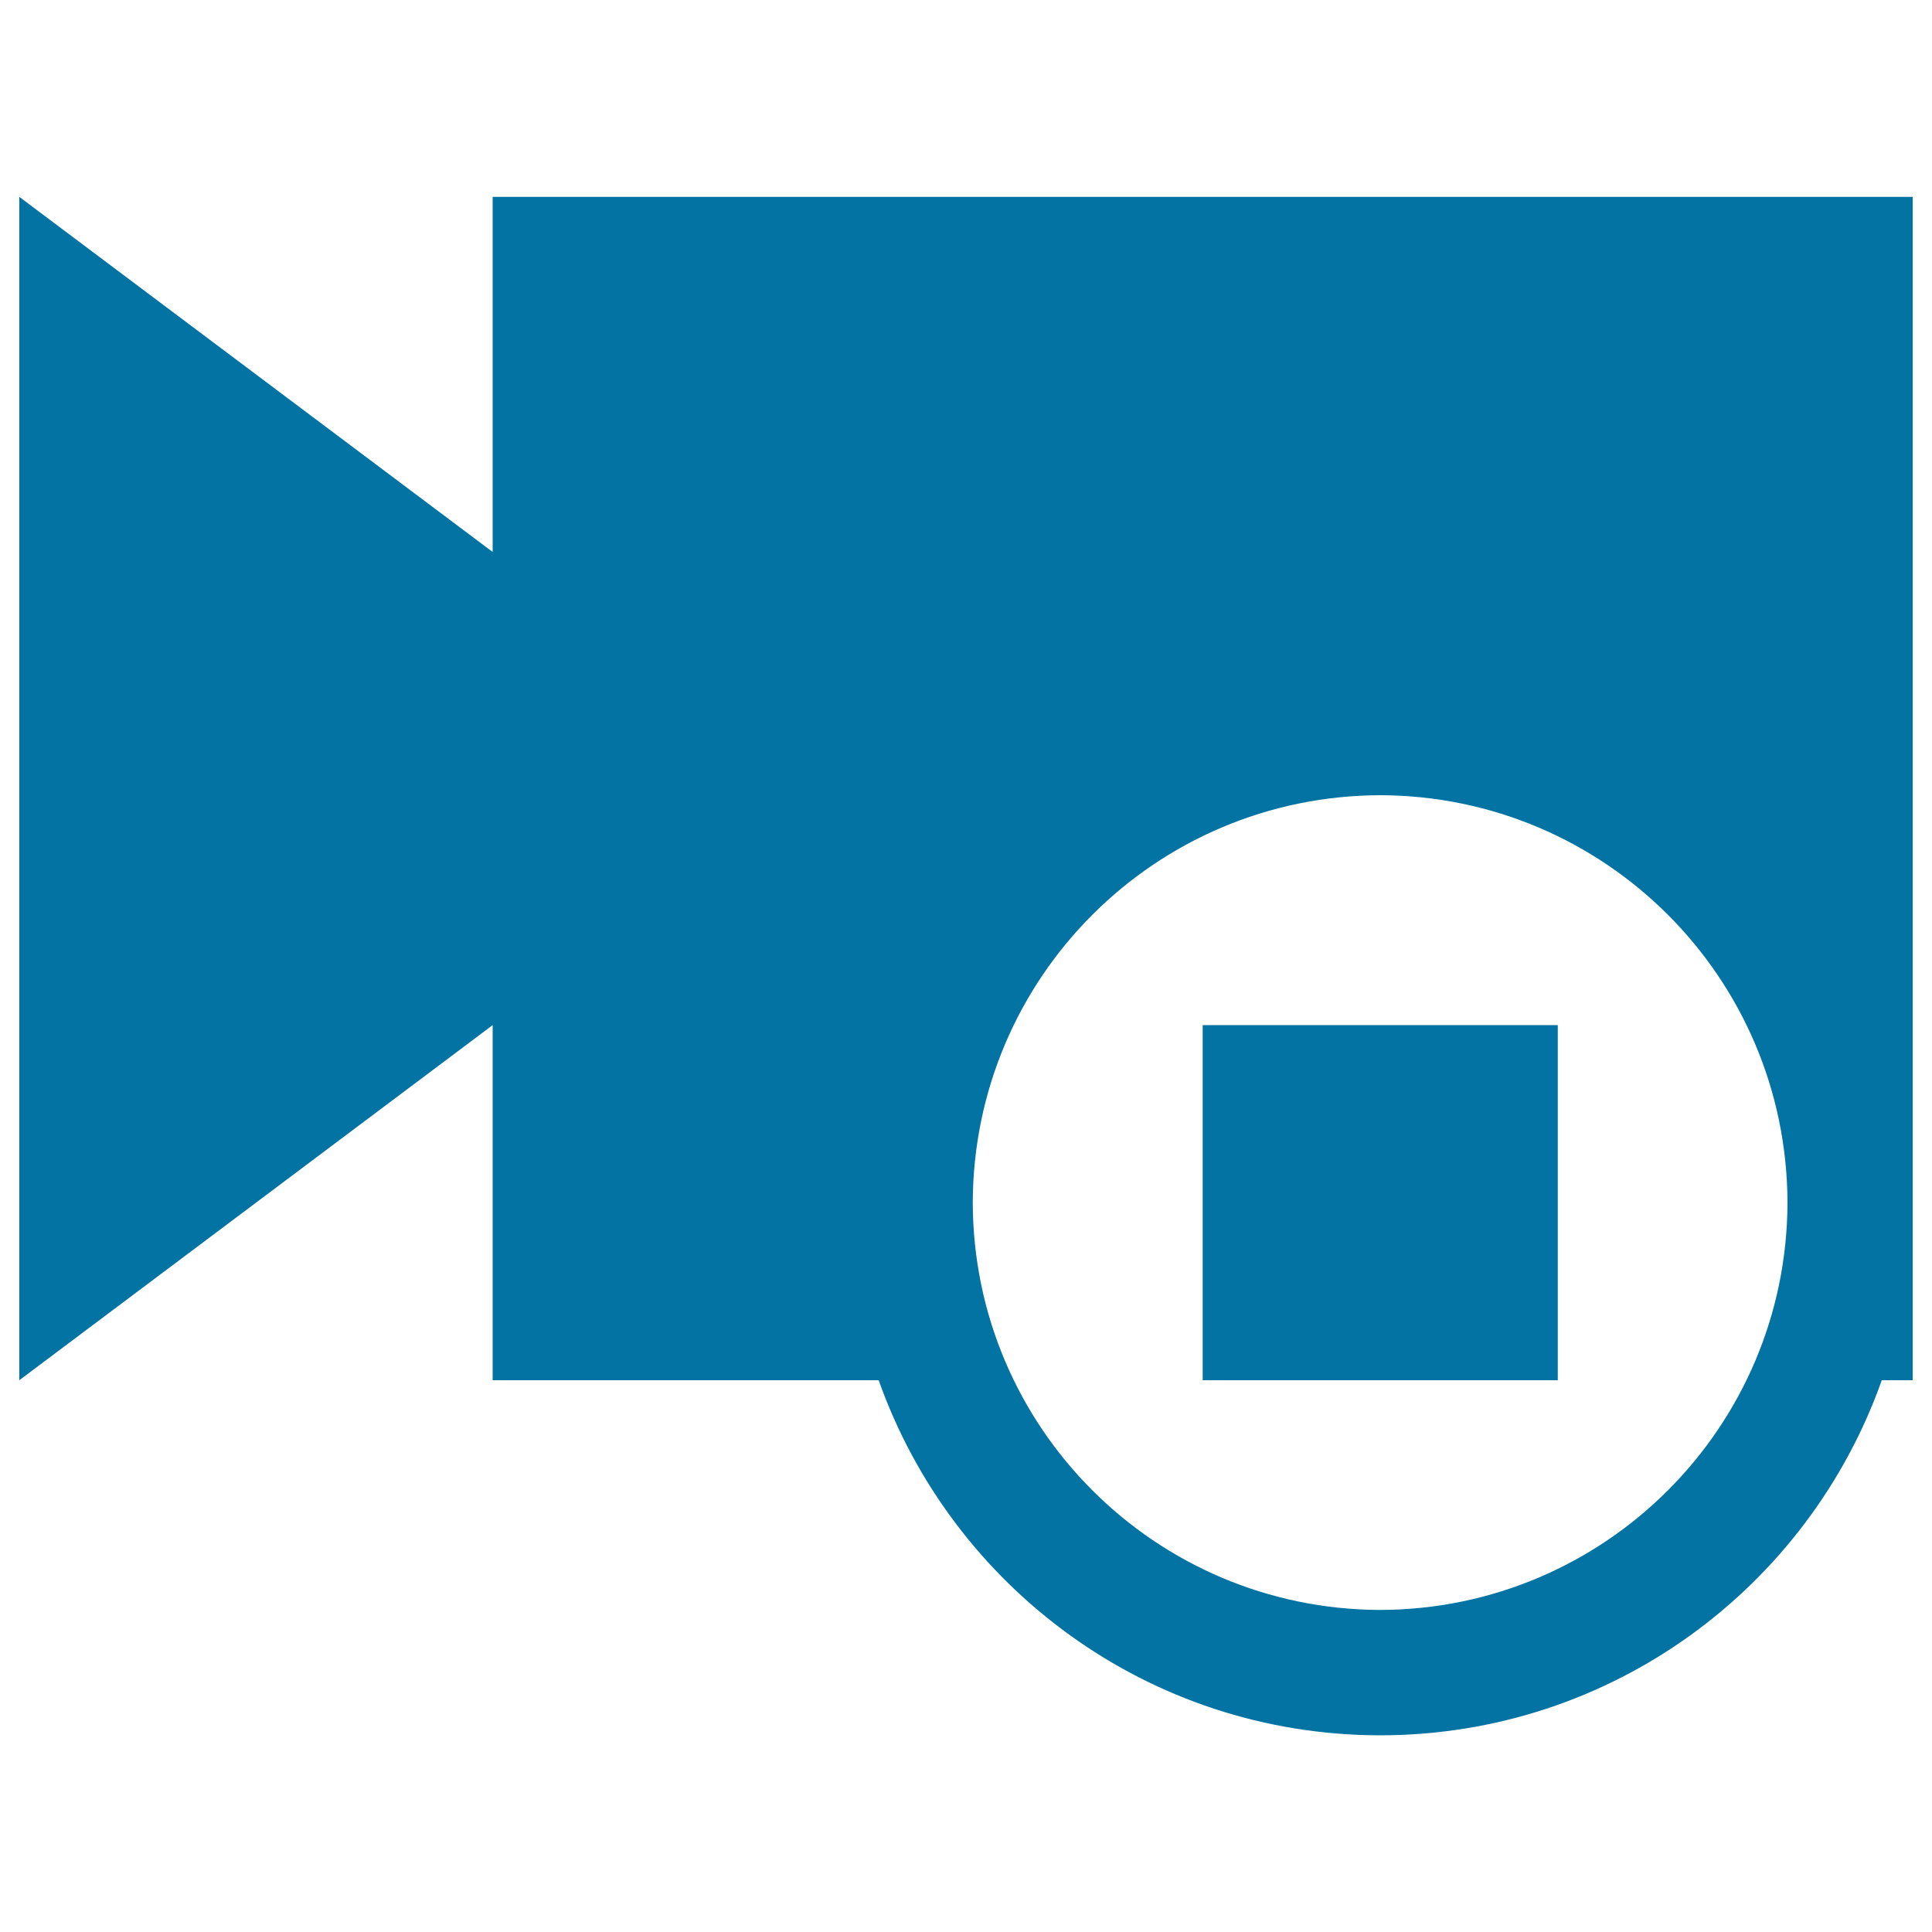
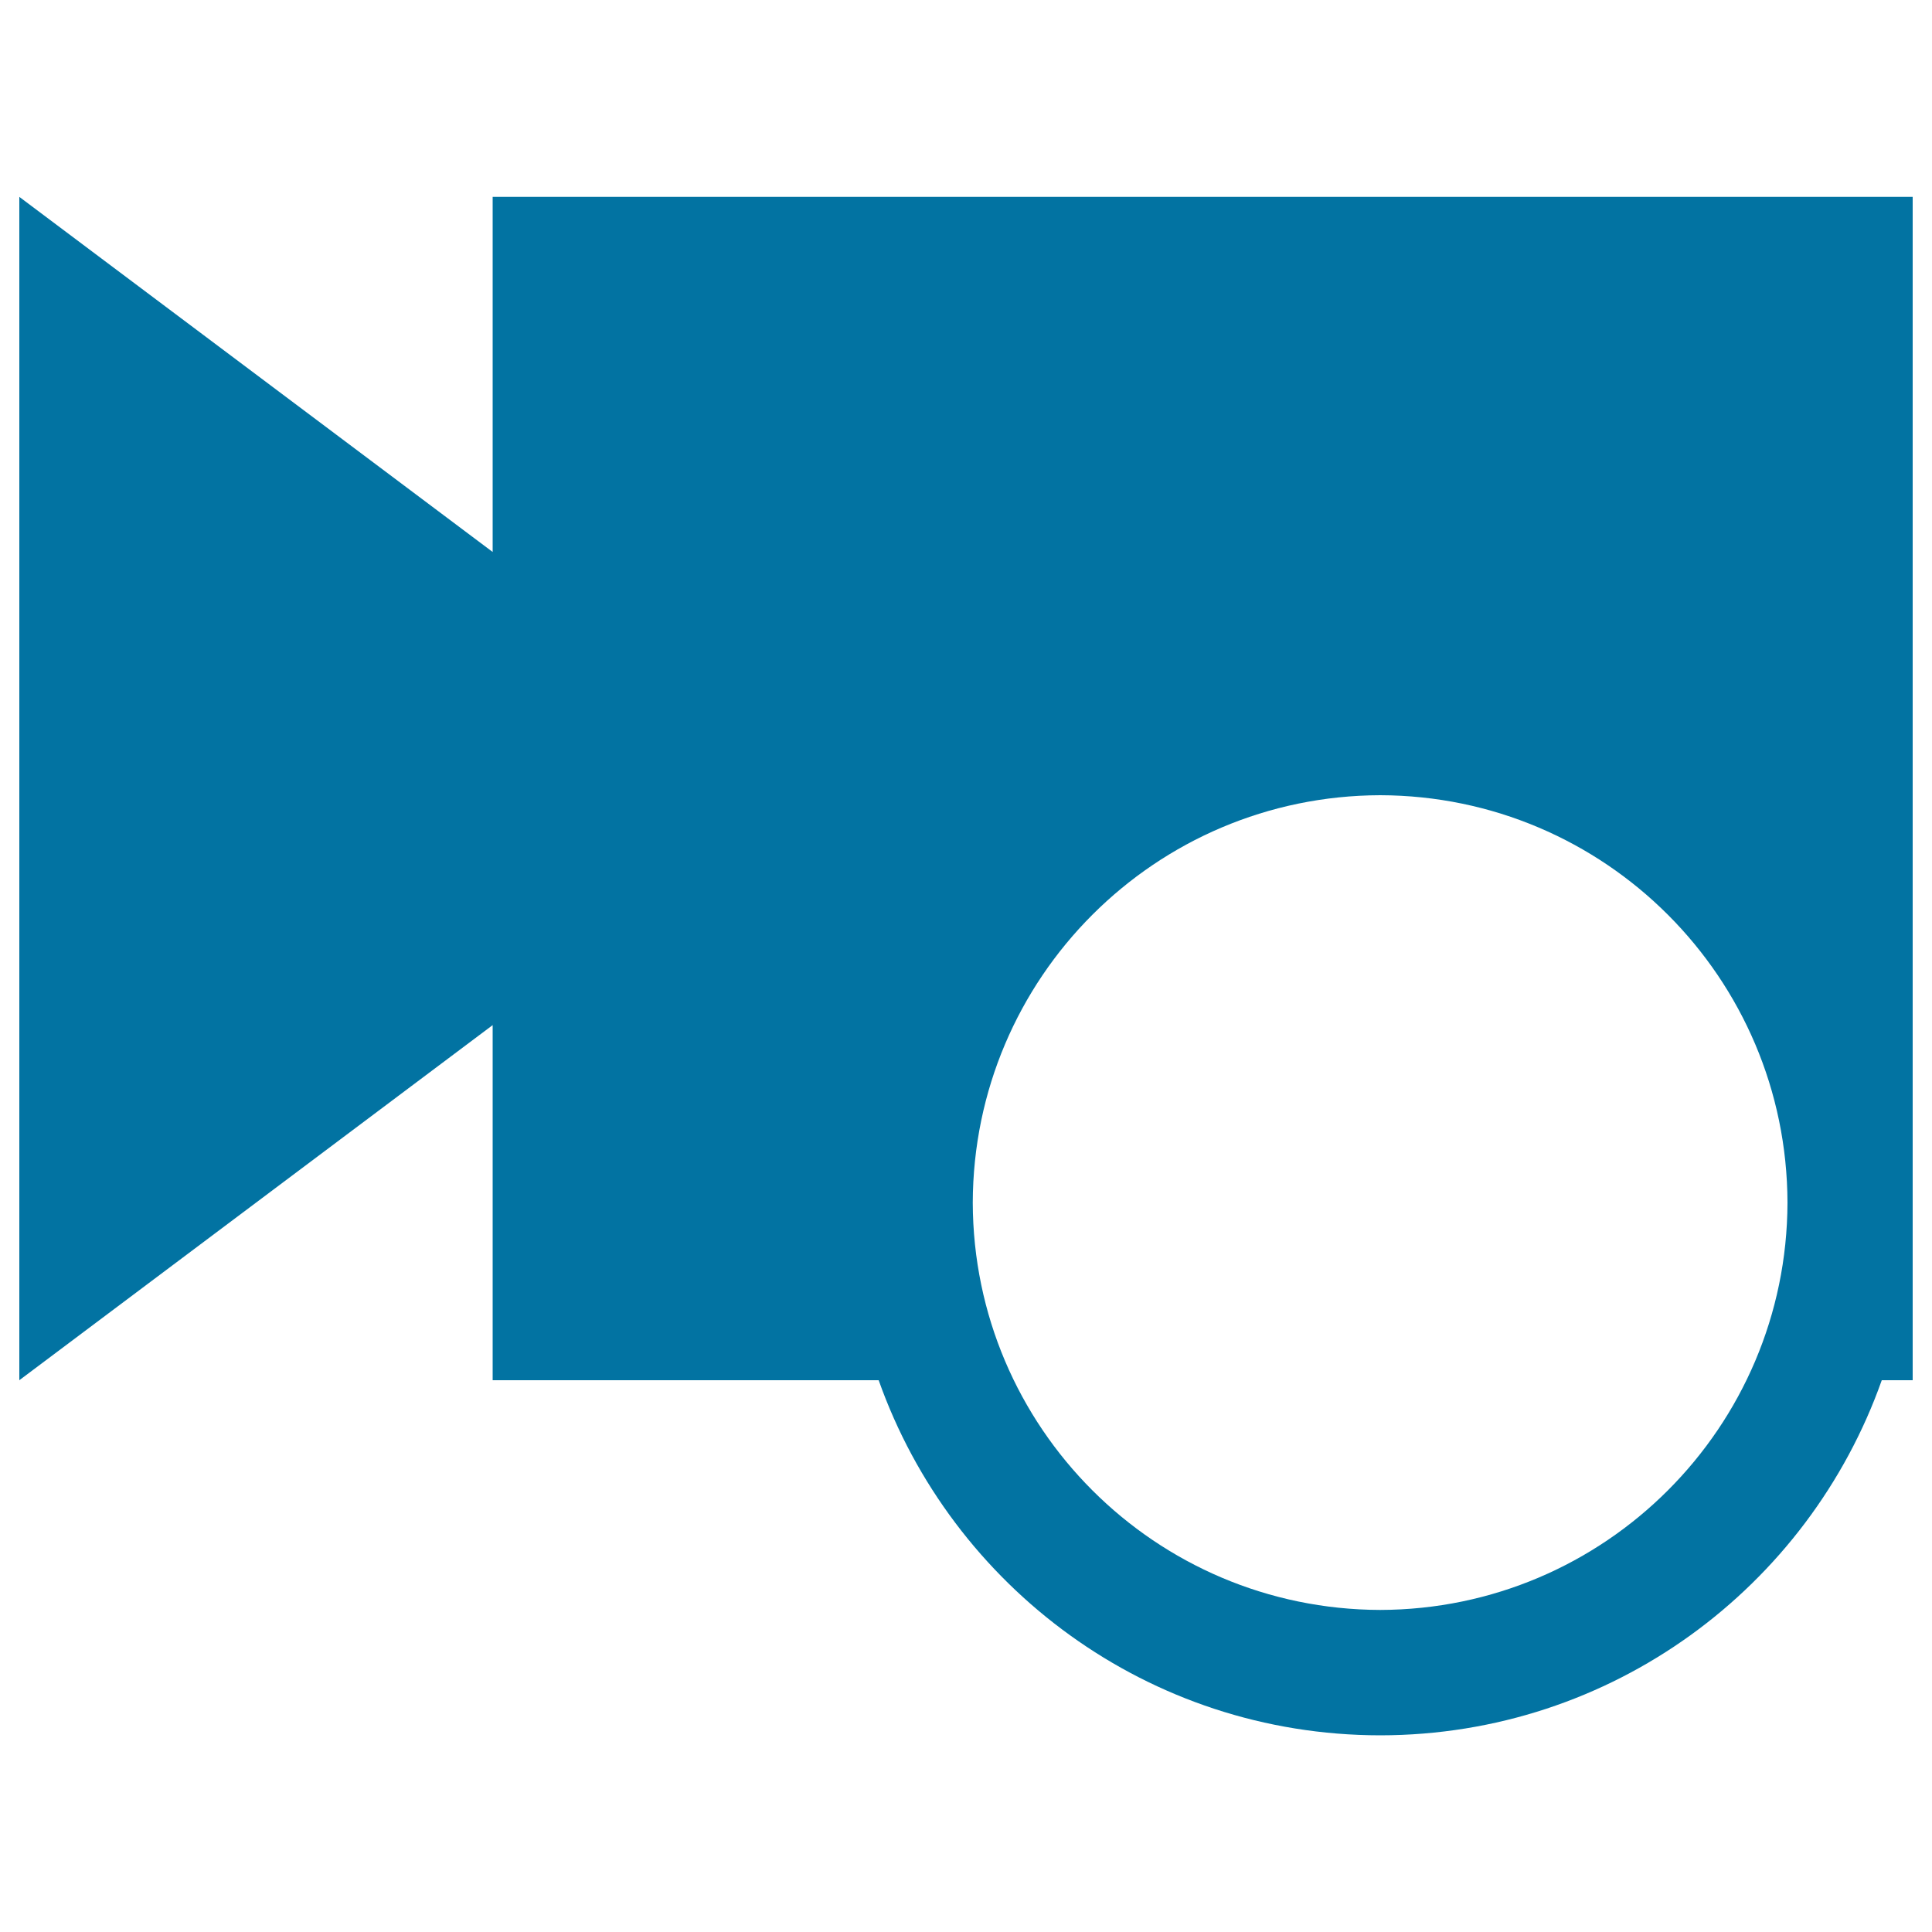
<svg xmlns="http://www.w3.org/2000/svg" viewBox="0 0 1000 1000" style="fill:#0273a2">
  <title>Stop Video SVG icon</title>
  <g>
    <g>
      <path d="M255,101.9v183.8L10,101.9v612.5l245-183.8v183.8h199.8c37.9,107,139.6,183.7,259.6,183.8c120-0.1,221.7-76.8,259.6-183.8h16V101.9H255z M714.4,833.3C598,833,503.8,738.8,503.5,622.5c0.3-116.4,94.4-210.6,210.9-210.9c116.3,0.3,210.5,94.4,210.8,210.9C924.9,738.8,830.7,833,714.4,833.3z" />
-       <rect x="622.5" y="530.6" width="183.8" height="183.8" />
    </g>
  </g>
</svg>